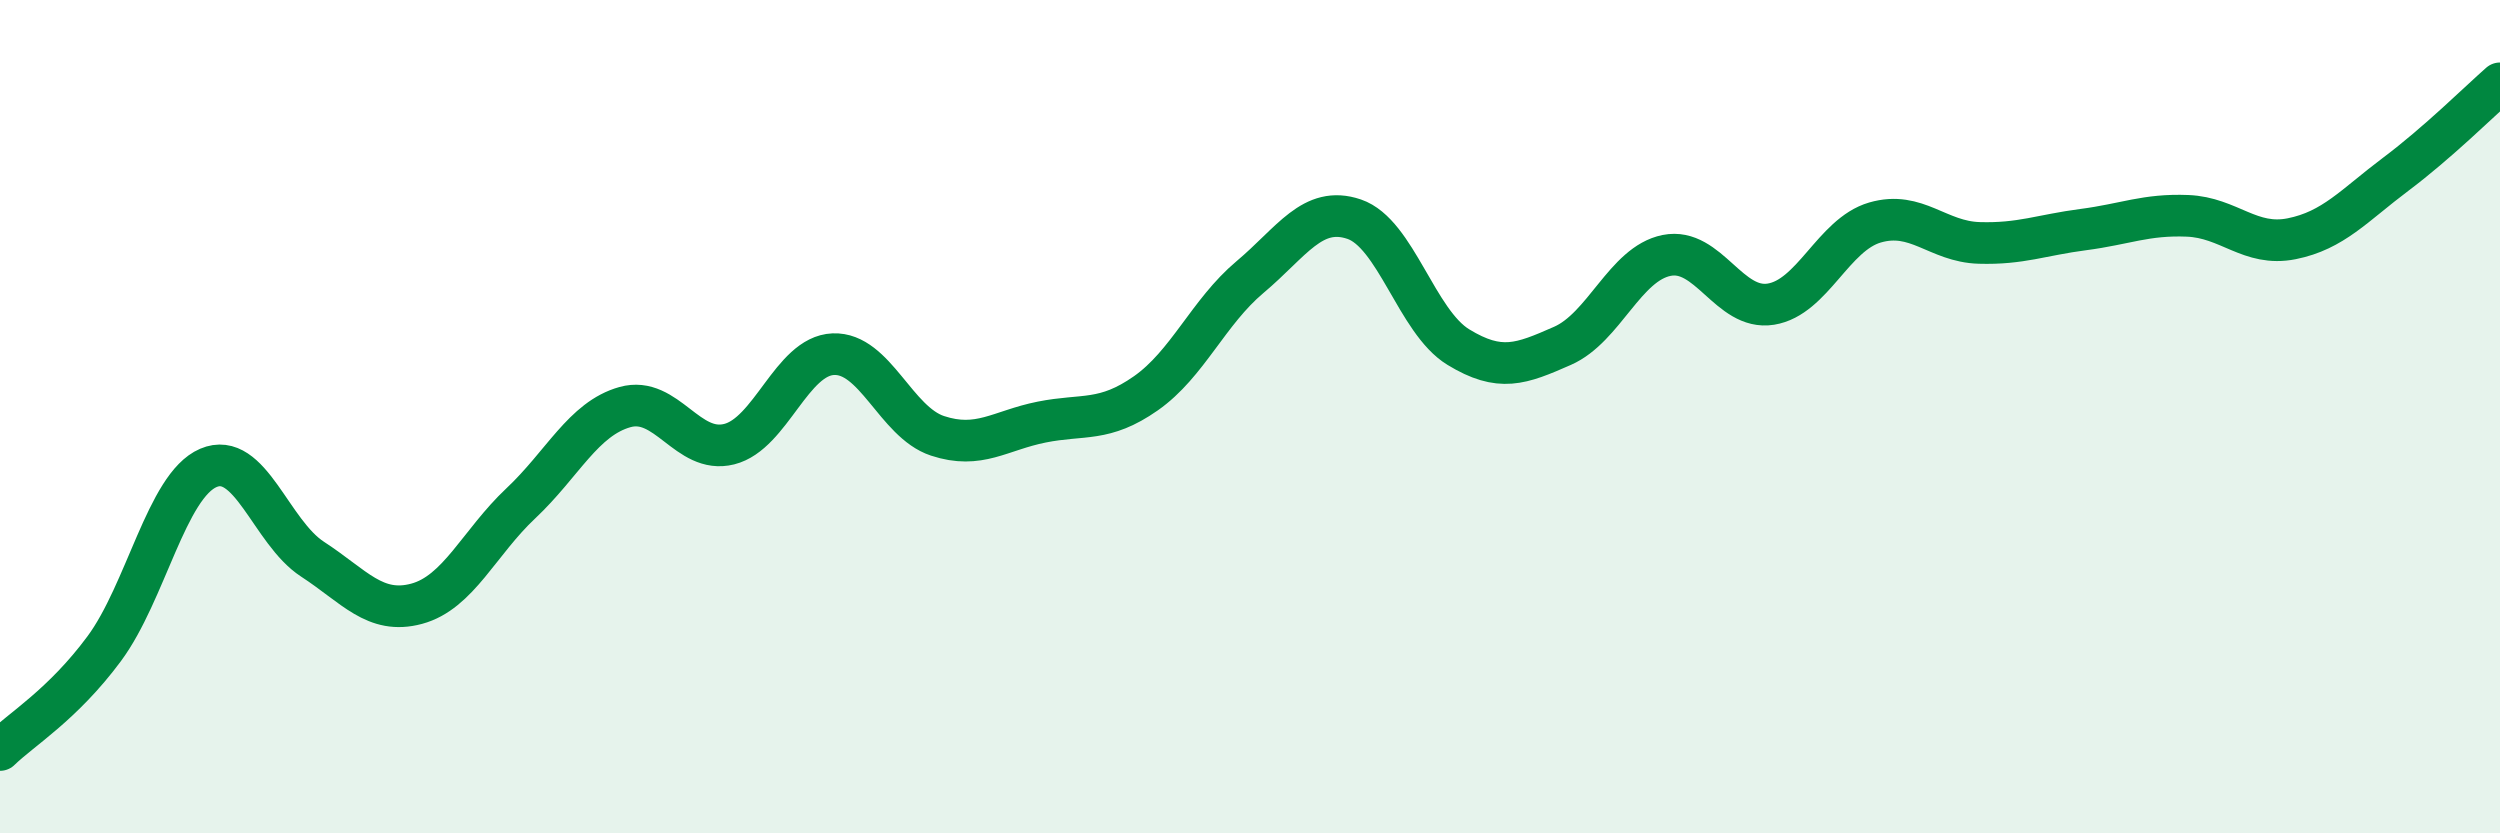
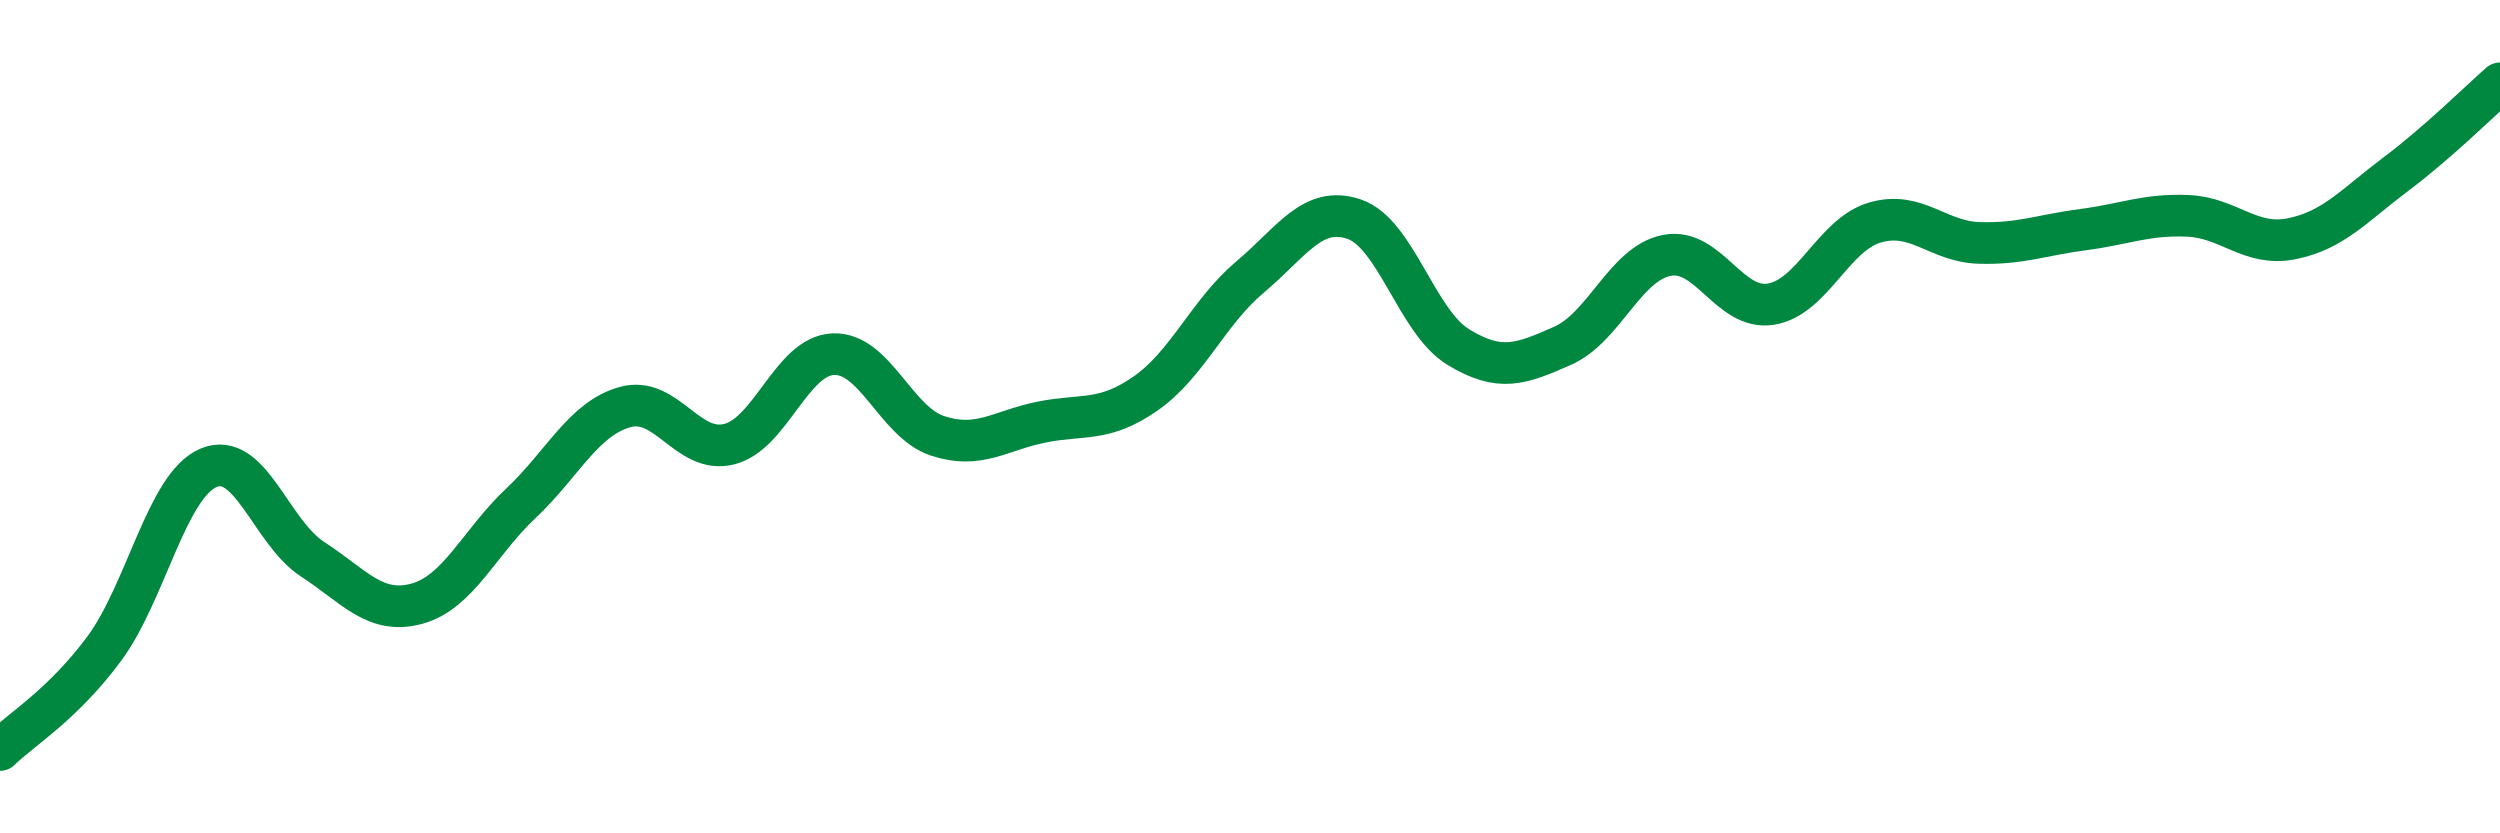
<svg xmlns="http://www.w3.org/2000/svg" width="60" height="20" viewBox="0 0 60 20">
-   <path d="M 0,18 C 0.5,17.51 1.5,16.92 2.5,15.57 C 3.5,14.22 4,11.66 5,11.23 C 6,10.8 6.5,12.77 7.5,13.42 C 8.5,14.07 9,14.76 10,14.49 C 11,14.22 11.5,13.02 12.5,12.08 C 13.5,11.14 14,10.05 15,9.77 C 16,9.49 16.5,10.91 17.5,10.66 C 18.5,10.41 19,8.54 20,8.5 C 21,8.46 21.5,10.13 22.5,10.46 C 23.5,10.79 24,10.33 25,10.13 C 26,9.93 26.5,10.14 27.5,9.44 C 28.5,8.74 29,7.49 30,6.65 C 31,5.81 31.5,4.92 32.5,5.26 C 33.5,5.6 34,7.72 35,8.33 C 36,8.94 36.5,8.74 37.5,8.3 C 38.5,7.86 39,6.33 40,6.13 C 41,5.93 41.5,7.46 42.5,7.3 C 43.5,7.14 44,5.63 45,5.34 C 46,5.05 46.5,5.8 47.5,5.83 C 48.5,5.86 49,5.64 50,5.51 C 51,5.38 51.5,5.14 52.5,5.18 C 53.5,5.22 54,5.93 55,5.73 C 56,5.53 56.5,4.93 57.5,4.18 C 58.5,3.43 59.5,2.44 60,2L60 20L0 20Z" fill="#008740" opacity="0.1" stroke-linecap="round" stroke-linejoin="round" />
  <path d="M 0,18 C 0.5,17.51 1.5,16.92 2.5,15.57 C 3.5,14.22 4,11.66 5,11.23 C 6,10.8 6.5,12.77 7.5,13.42 C 8.5,14.07 9,14.76 10,14.49 C 11,14.22 11.5,13.02 12.5,12.08 C 13.5,11.14 14,10.05 15,9.77 C 16,9.49 16.5,10.91 17.5,10.66 C 18.5,10.41 19,8.54 20,8.5 C 21,8.46 21.5,10.13 22.5,10.46 C 23.5,10.79 24,10.33 25,10.13 C 26,9.93 26.5,10.14 27.5,9.44 C 28.5,8.74 29,7.49 30,6.65 C 31,5.81 31.5,4.92 32.5,5.26 C 33.5,5.6 34,7.72 35,8.33 C 36,8.94 36.5,8.74 37.5,8.3 C 38.5,7.86 39,6.33 40,6.13 C 41,5.93 41.5,7.46 42.5,7.3 C 43.5,7.14 44,5.63 45,5.34 C 46,5.05 46.5,5.8 47.5,5.83 C 48.5,5.86 49,5.64 50,5.51 C 51,5.38 51.5,5.14 52.5,5.18 C 53.5,5.22 54,5.93 55,5.73 C 56,5.53 56.5,4.93 57.5,4.18 C 58.5,3.43 59.5,2.44 60,2" stroke="#008740" stroke-width="1" fill="none" stroke-linecap="round" stroke-linejoin="round" />
</svg>